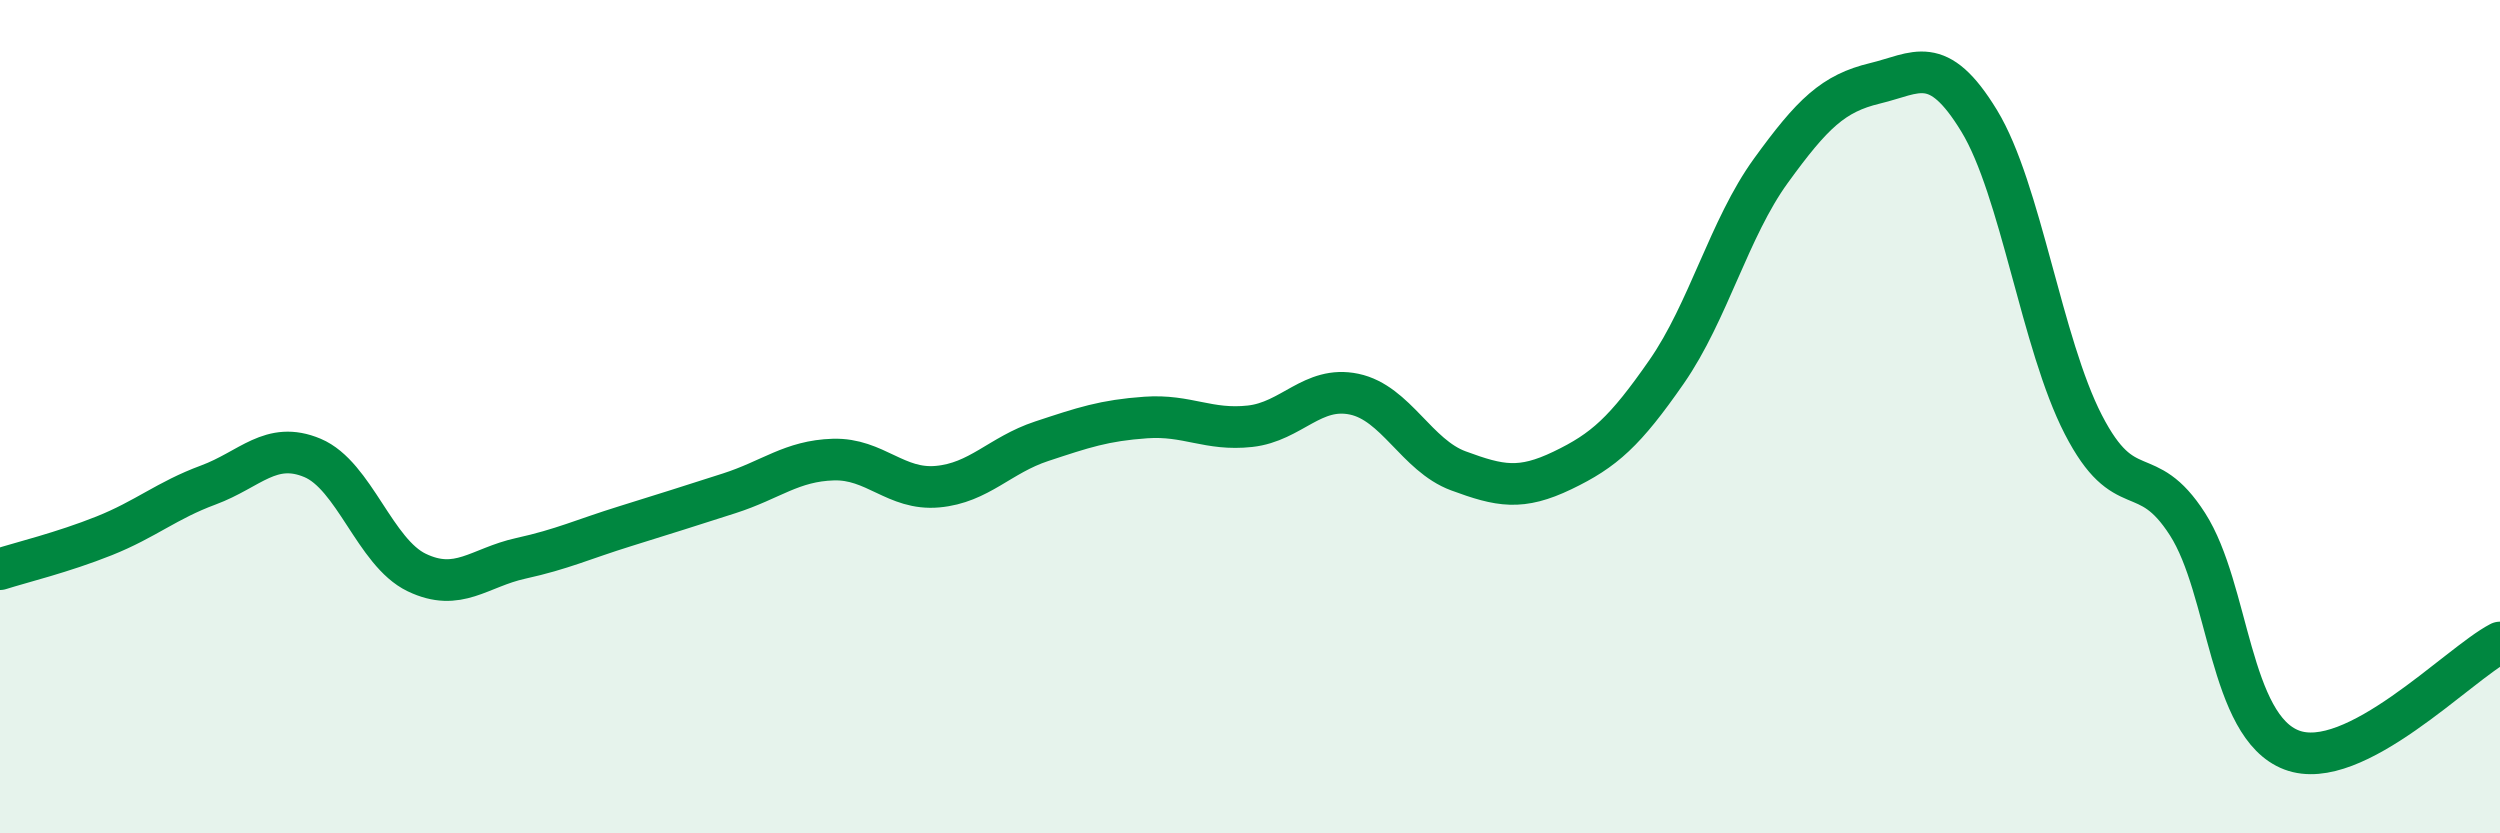
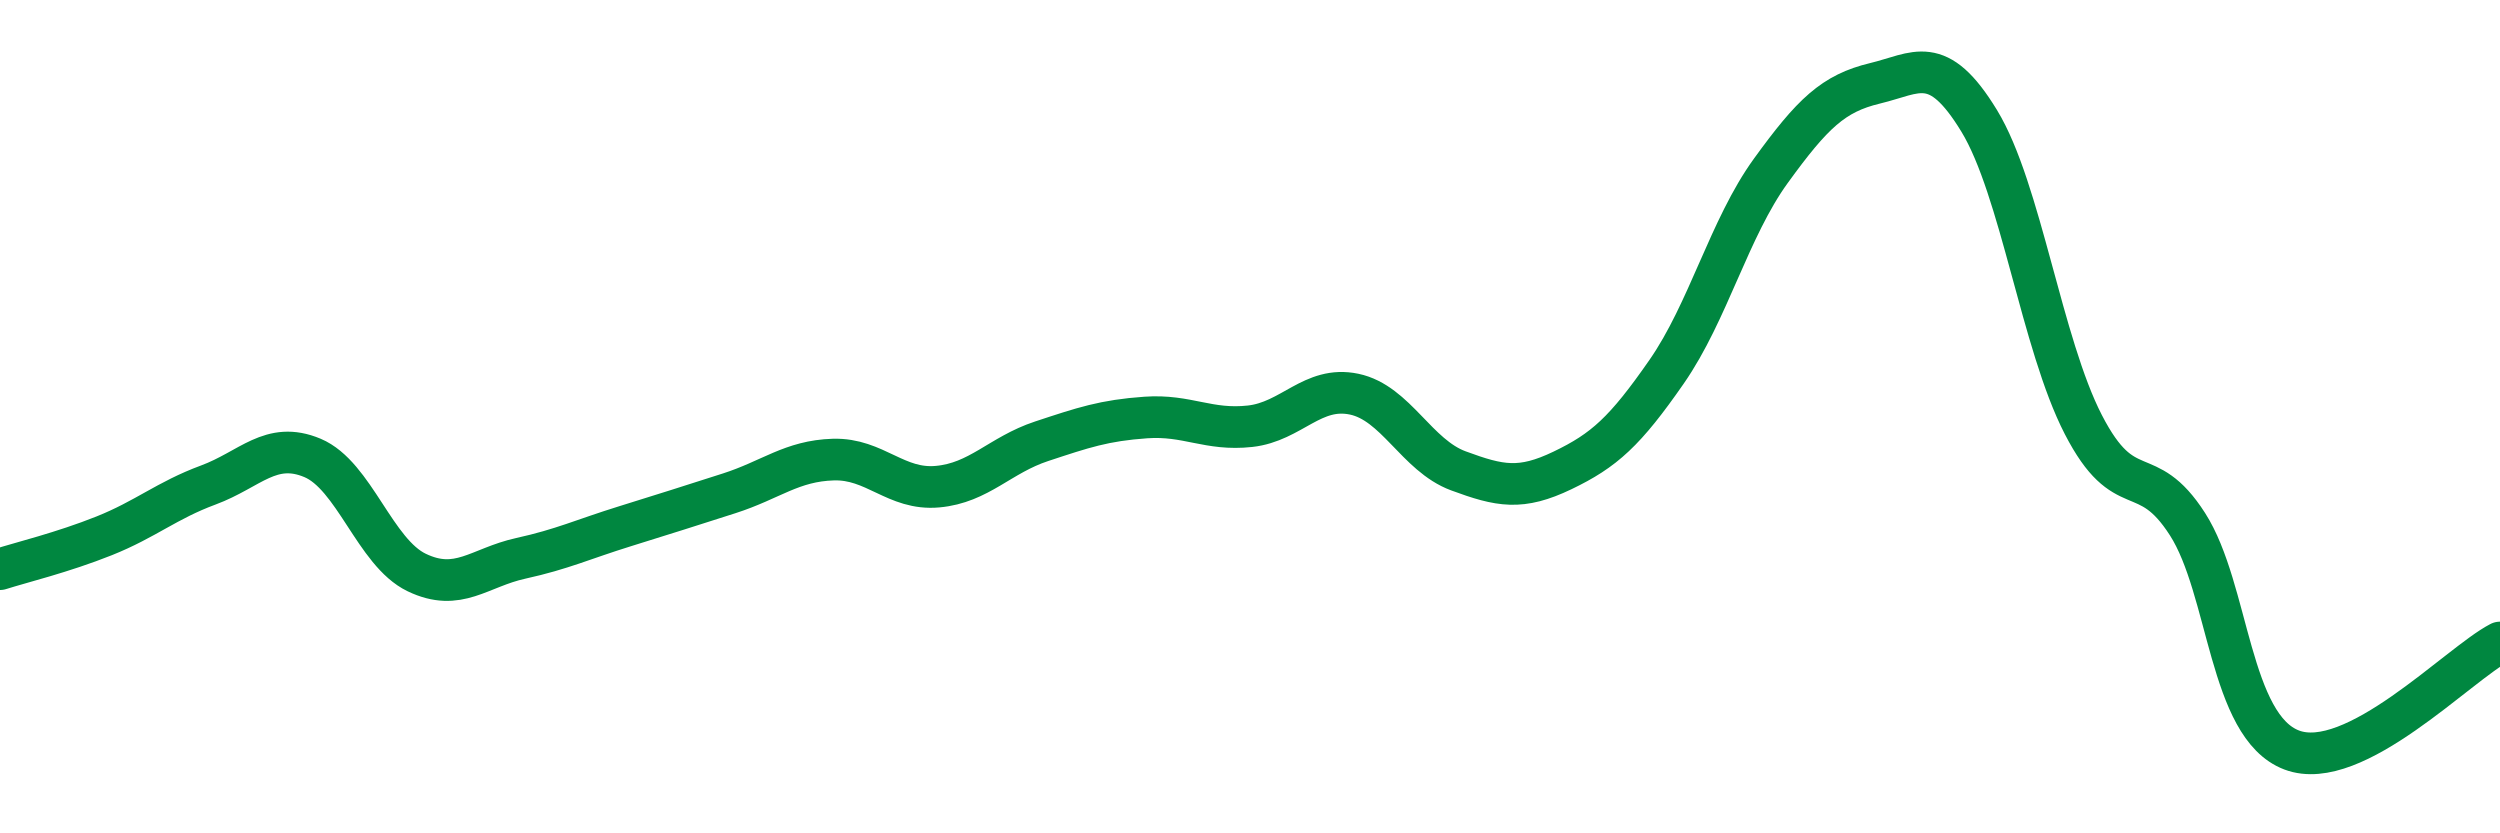
<svg xmlns="http://www.w3.org/2000/svg" width="60" height="20" viewBox="0 0 60 20">
-   <path d="M 0,13.66 C 0.5,13.5 1.5,13.26 2.5,12.86 C 3.5,12.46 4,12.01 5,11.64 C 6,11.27 6.5,10.57 7.5,10.99 C 8.5,11.41 9,13.26 10,13.74 C 11,14.22 11.5,13.62 12.5,13.4 C 13.5,13.18 14,12.94 15,12.63 C 16,12.32 16.5,12.16 17.5,11.84 C 18.5,11.52 19,11.06 20,11.03 C 21,11 21.5,11.77 22.5,11.68 C 23.5,11.59 24,10.92 25,10.59 C 26,10.26 26.5,10.09 27.5,10.02 C 28.5,9.95 29,10.34 30,10.23 C 31,10.12 31.5,9.25 32.5,9.46 C 33.5,9.67 34,10.93 35,11.3 C 36,11.67 36.5,11.77 37.5,11.29 C 38.5,10.81 39,10.36 40,8.92 C 41,7.48 41.5,5.48 42.5,4.1 C 43.5,2.72 44,2.24 45,2 C 46,1.76 46.5,1.26 47.5,2.9 C 48.5,4.54 49,8.25 50,10.19 C 51,12.13 51.5,11.02 52.5,12.58 C 53.5,14.14 53.5,17.43 55,18 C 56.5,18.57 59,15.94 60,15.42L60 20L0 20Z" fill="#008740" opacity="0.1" stroke-linecap="round" stroke-linejoin="round" />
  <path d="M 0,13.66 C 0.5,13.5 1.5,13.26 2.5,12.86 C 3.5,12.46 4,12.01 5,11.64 C 6,11.27 6.5,10.57 7.5,10.99 C 8.5,11.41 9,13.26 10,13.74 C 11,14.22 11.5,13.62 12.5,13.4 C 13.5,13.18 14,12.94 15,12.63 C 16,12.32 16.5,12.16 17.5,11.84 C 18.5,11.52 19,11.06 20,11.03 C 21,11 21.5,11.77 22.5,11.68 C 23.5,11.59 24,10.92 25,10.59 C 26,10.26 26.5,10.09 27.5,10.02 C 28.5,9.95 29,10.34 30,10.23 C 31,10.12 31.5,9.25 32.5,9.46 C 33.5,9.67 34,10.93 35,11.3 C 36,11.67 36.5,11.77 37.5,11.29 C 38.5,10.81 39,10.36 40,8.92 C 41,7.48 41.5,5.48 42.5,4.1 C 43.5,2.72 44,2.24 45,2 C 46,1.76 46.5,1.26 47.5,2.9 C 48.5,4.54 49,8.25 50,10.19 C 51,12.13 51.5,11.02 52.5,12.58 C 53.5,14.14 53.5,17.43 55,18 C 56.5,18.57 59,15.94 60,15.42" stroke="#008740" stroke-width="1" fill="none" stroke-linecap="round" stroke-linejoin="round" />
</svg>